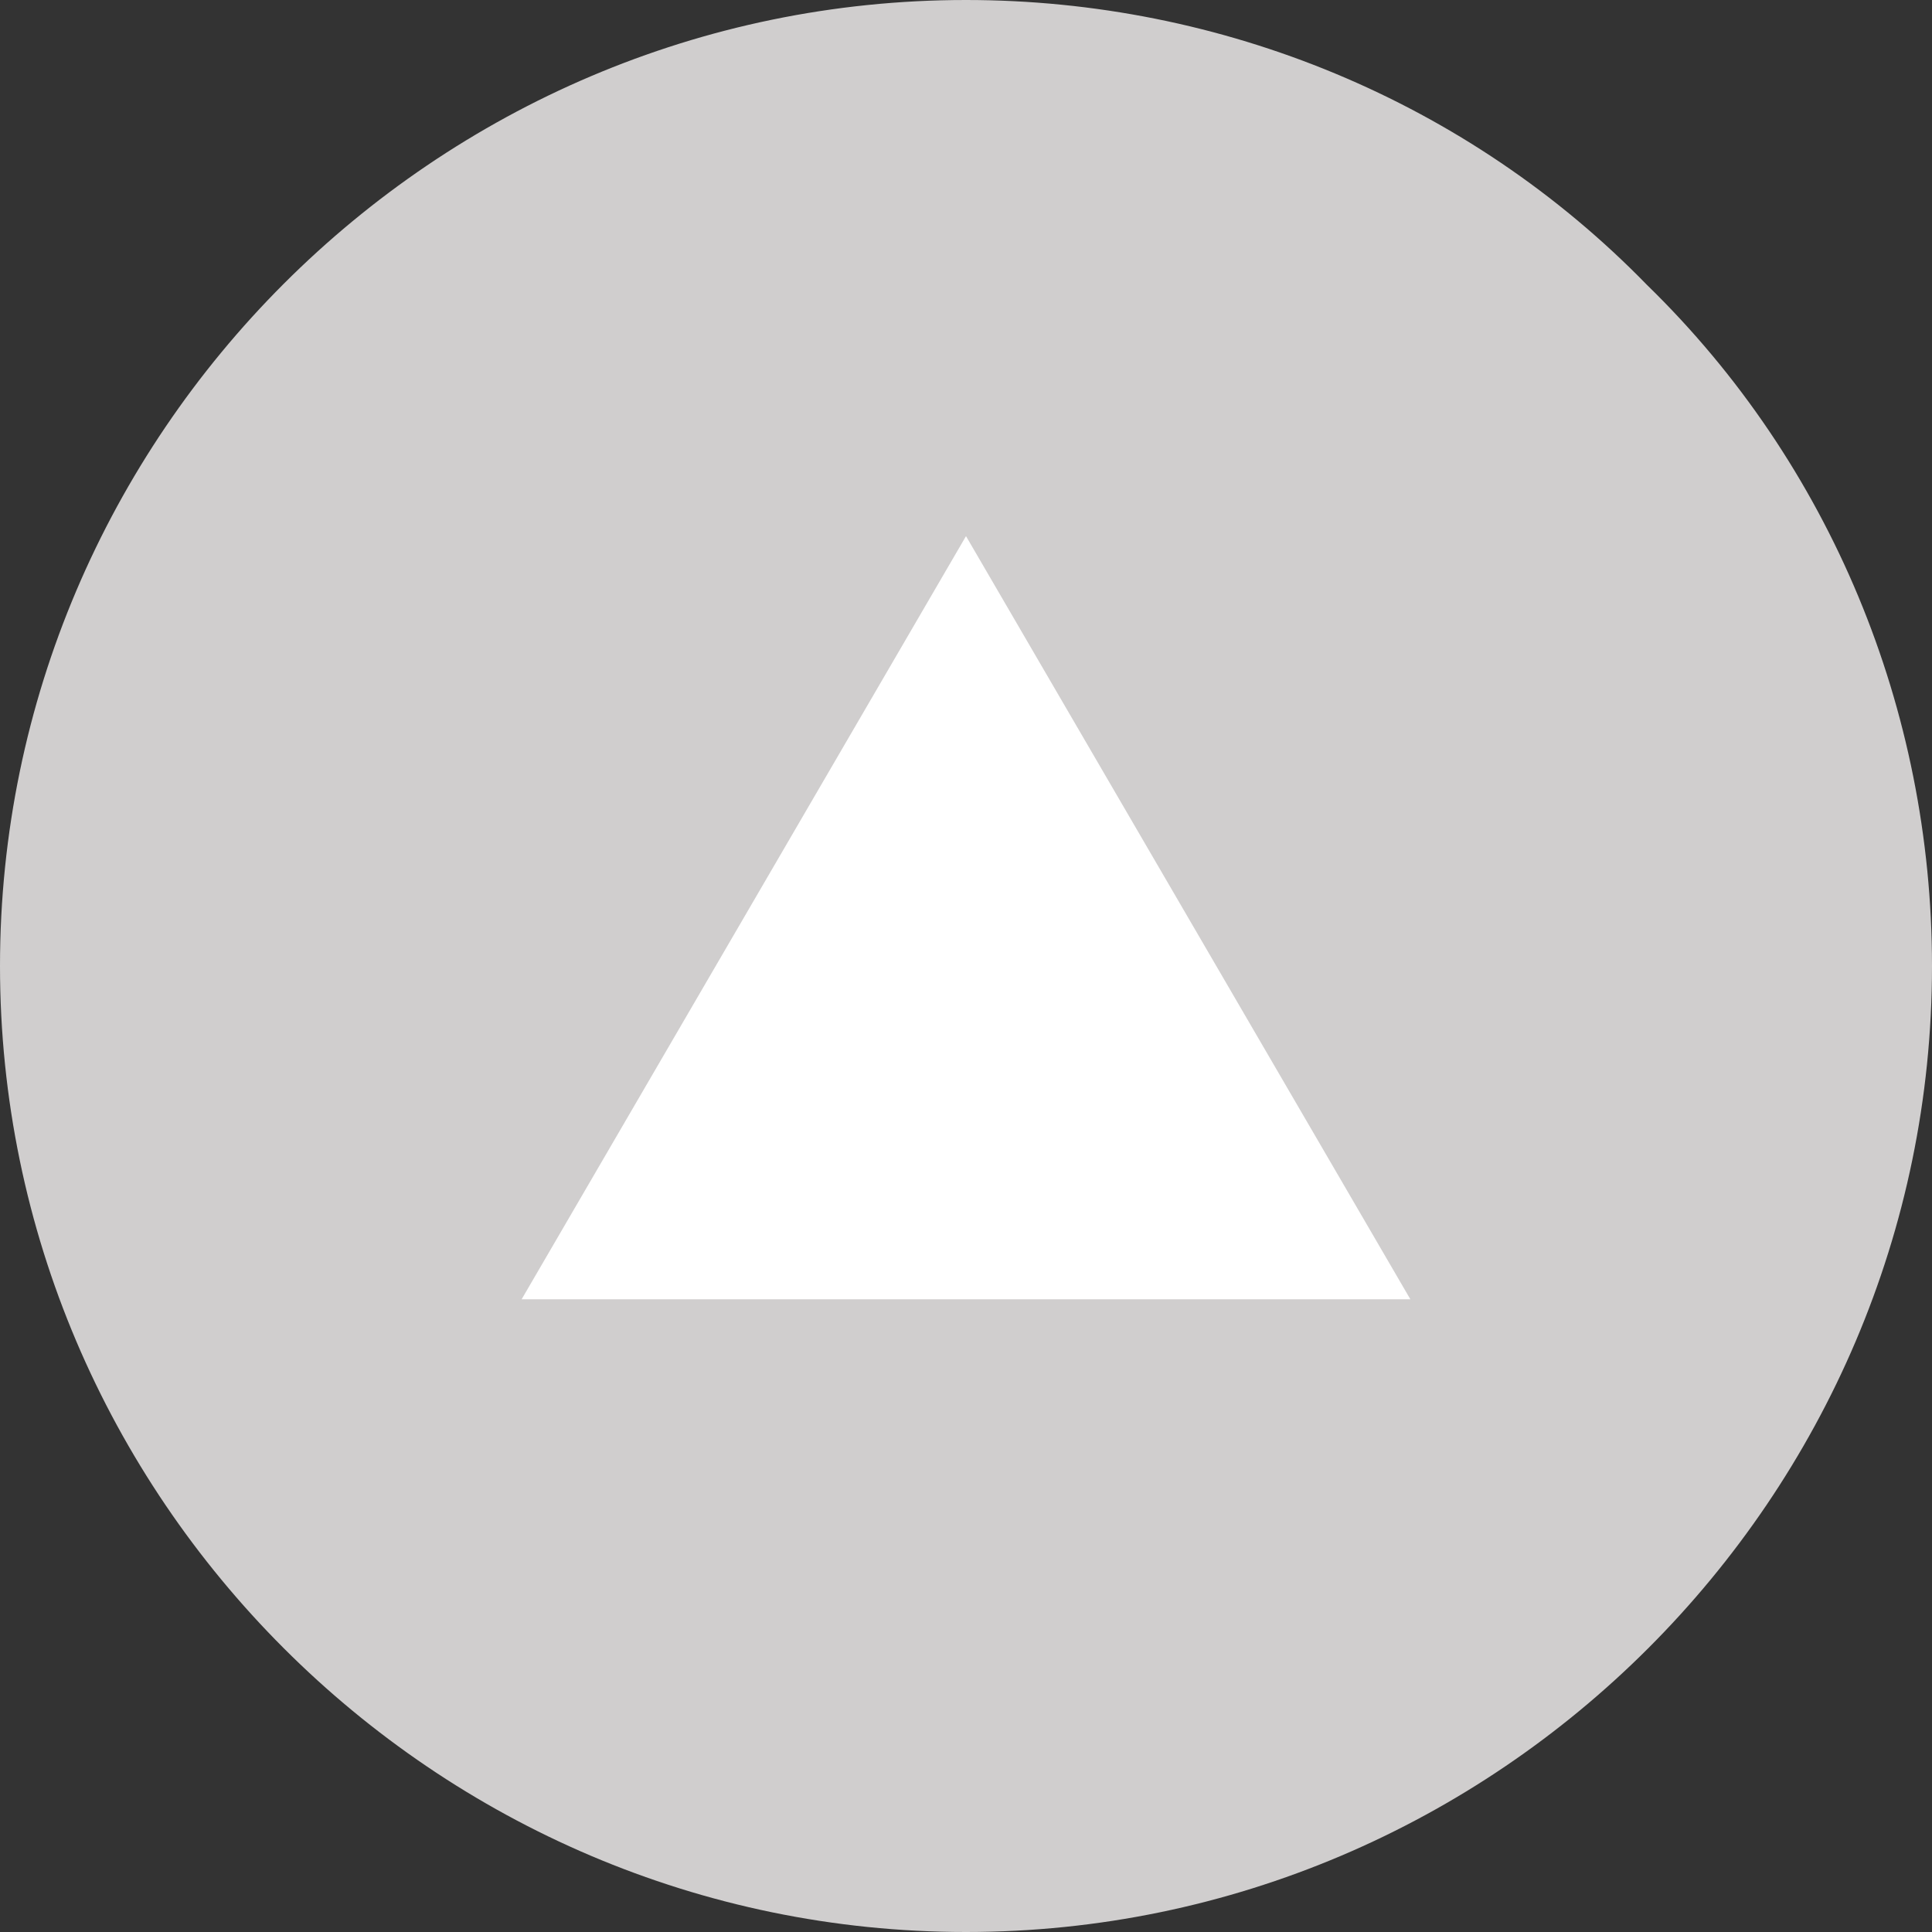
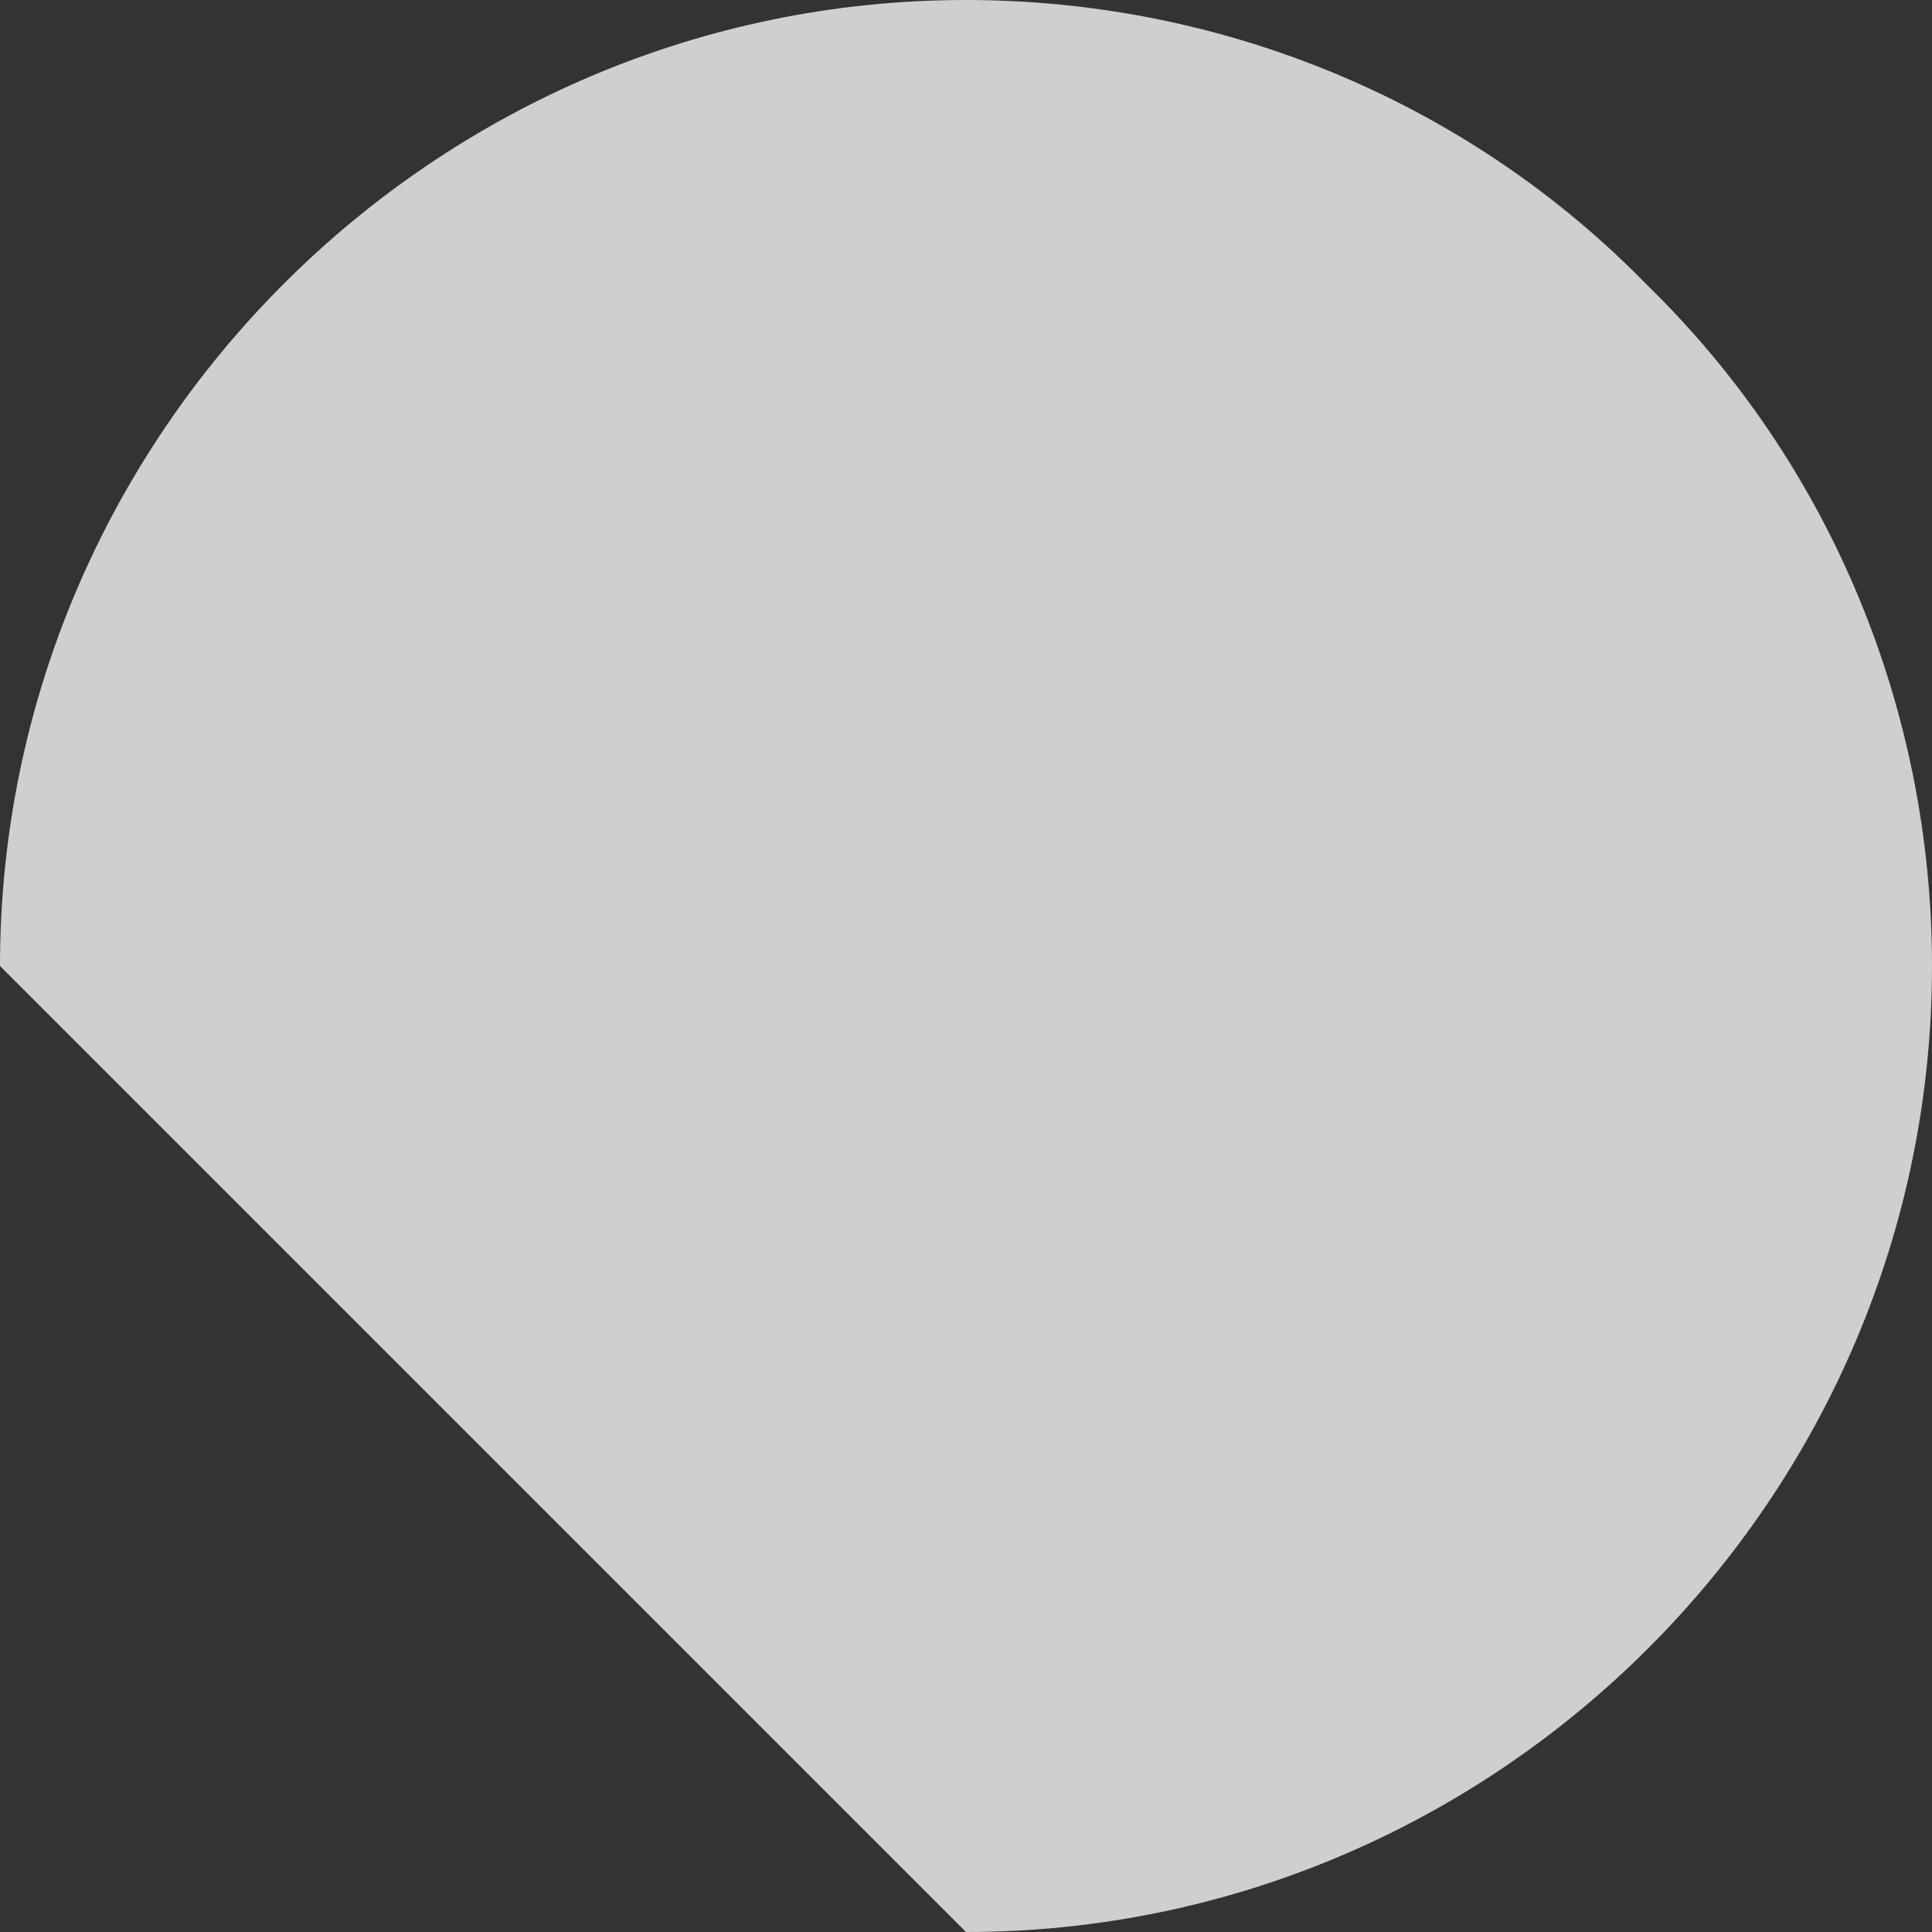
<svg xmlns="http://www.w3.org/2000/svg" version="1.1" id="レイヤー_1" x="0px" y="0px" viewBox="0 0 40 40" style="enable-background:new 0 0 40 40;" xml:space="preserve">
  <rect x="0" y="0" width="40" height="40" fill="#333333" stroke="none" />
  <style type="text/css">
	.st0{fill-rule:evenodd;clip-rule:evenodd;fill:#D0CECE;}
	.st1{fill-rule:evenodd;clip-rule:evenodd;fill:#FFFFFF;}
</style>
-   <path class="st0" d="M0,20L0,20C0,9,9,0,20,0c5.3,0,10.4,2.1,14.1,5.9C37.9,9.6,40,14.7,40,20c0,11-9,20-20,20S0,31,0,20z" />
-   <polygon class="st1" points="10.8,26.9 20,11.1 29.2,26.9 " />
+   <path class="st0" d="M0,20L0,20C0,9,9,0,20,0c5.3,0,10.4,2.1,14.1,5.9C37.9,9.6,40,14.7,40,20c0,11-9,20-20,20z" />
</svg>